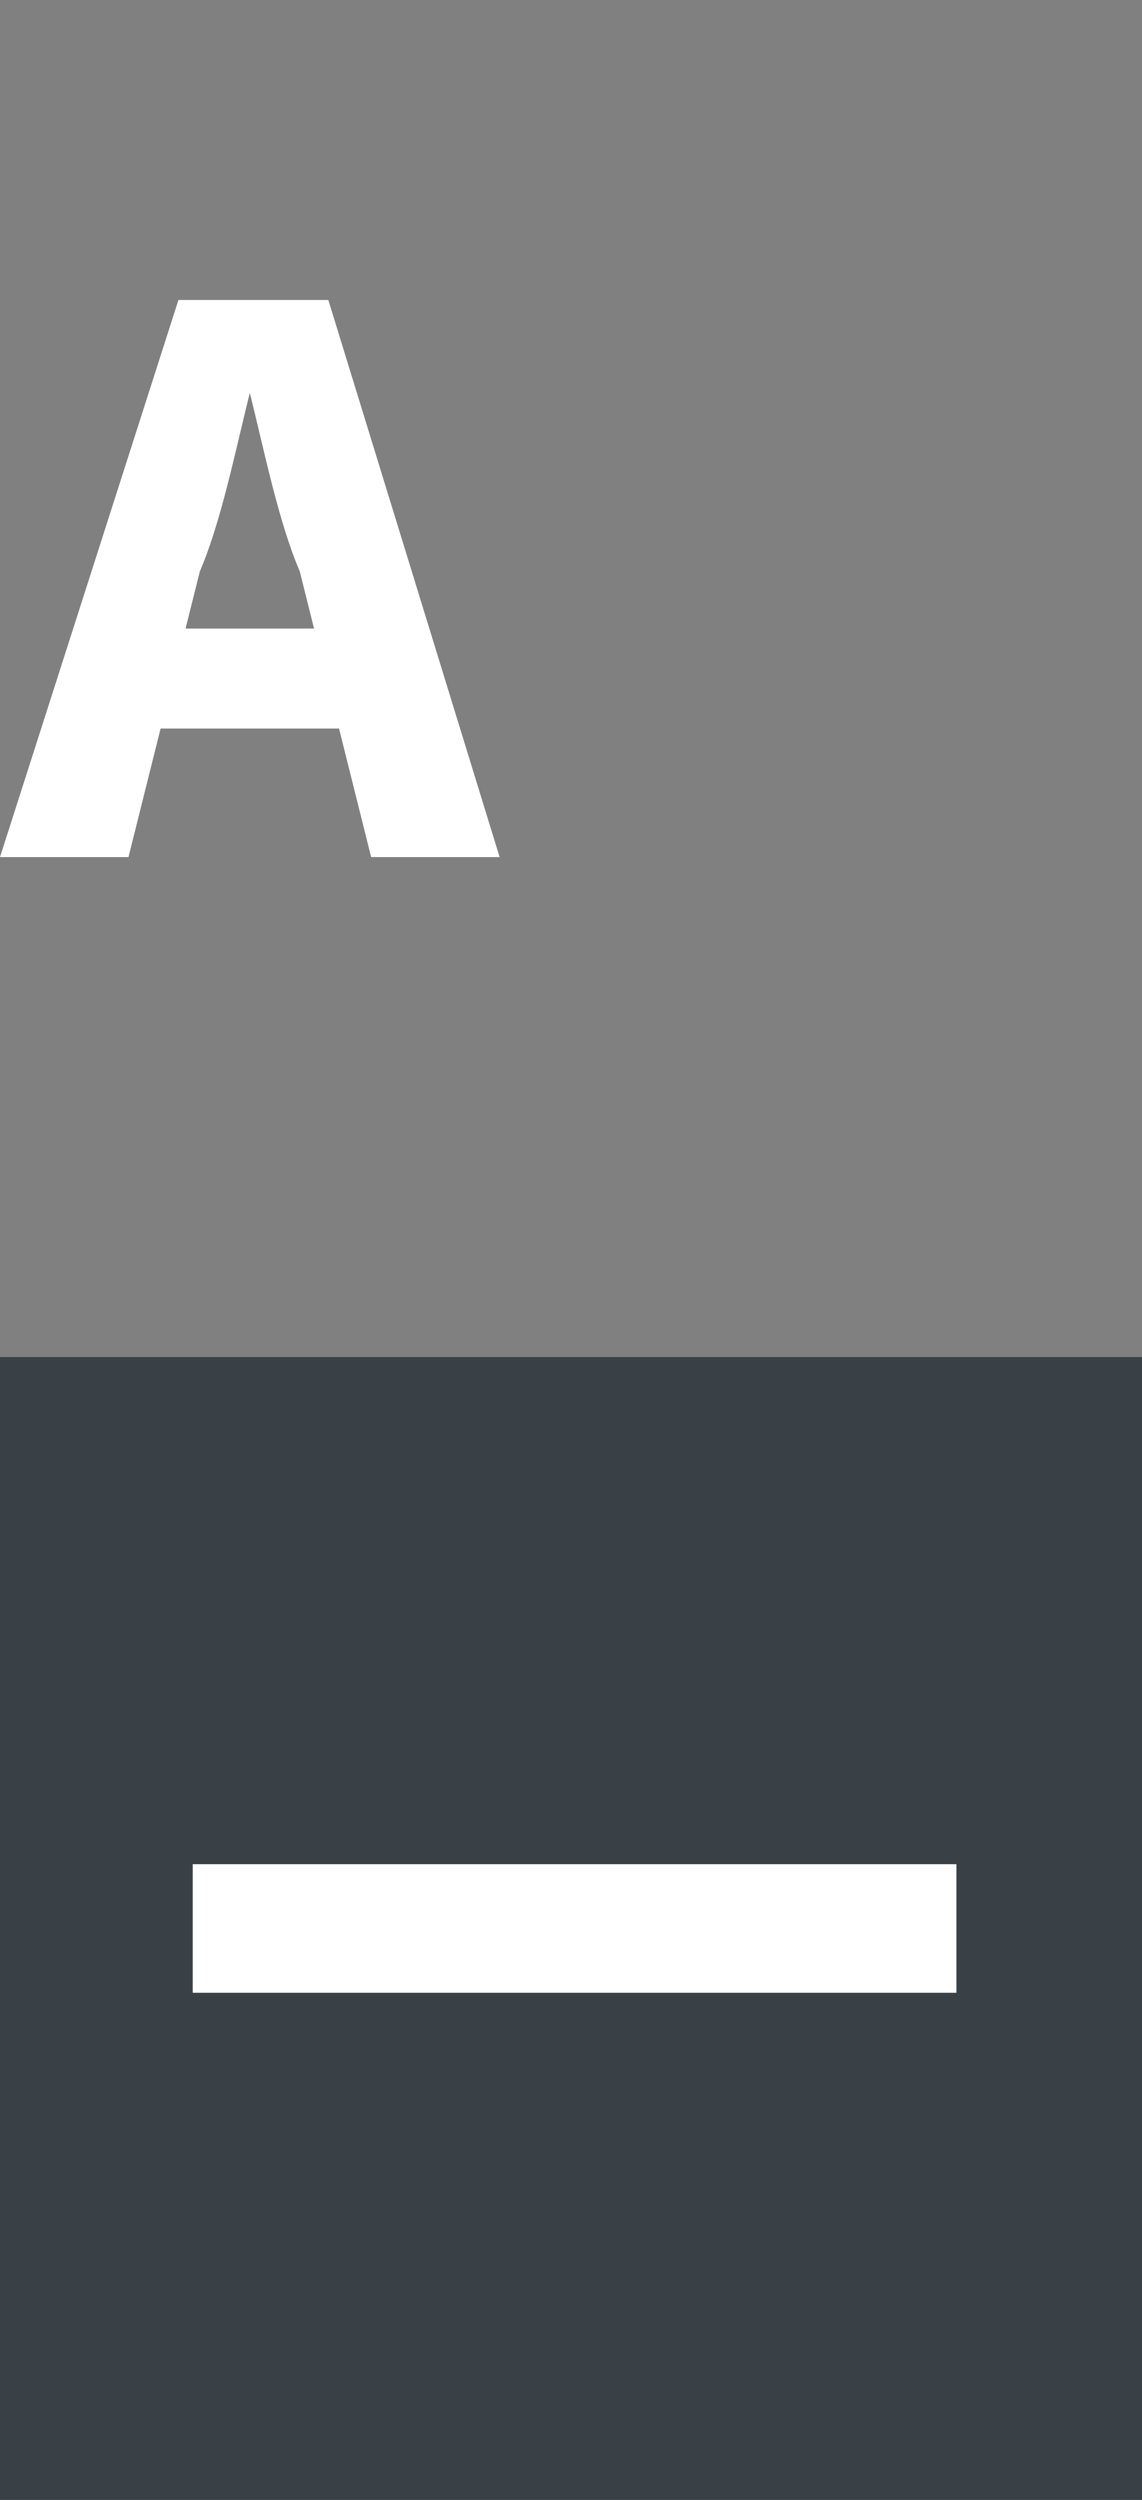
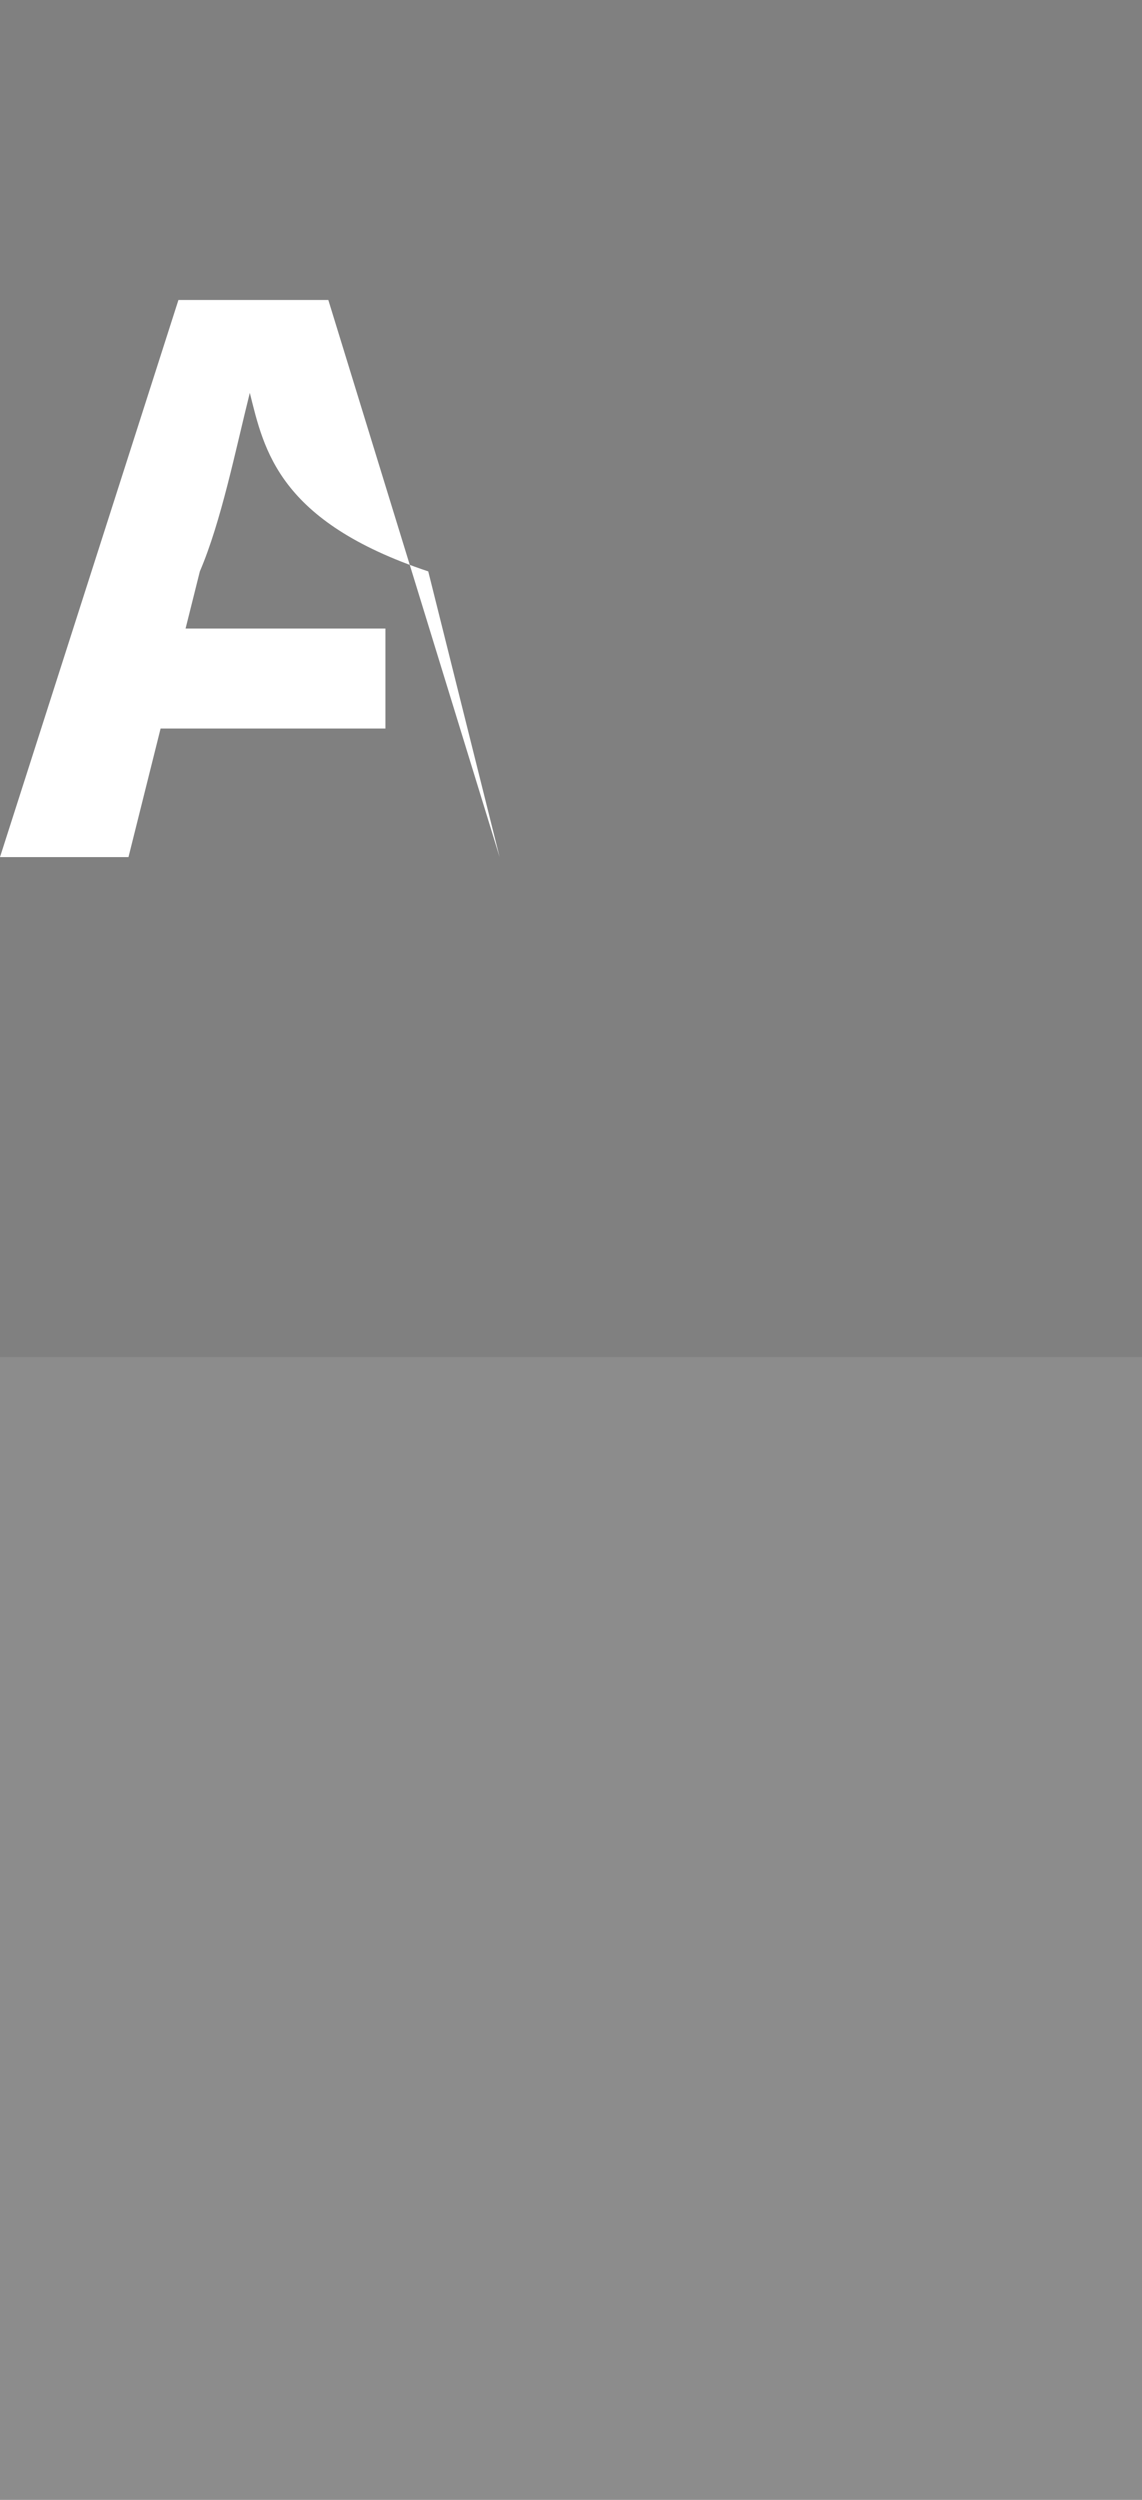
<svg xmlns="http://www.w3.org/2000/svg" version="1.1" id="Calque_1" x="0px" y="0px" viewBox="0 0 16 35" style="enable-background:new 0 0 16 35;" xml:space="preserve">
  <rect x="0" y="0" width="16" height="35" fill="#808080" stroke="none" />
  <style type="text/css">
	.st0{fill:#242C32;}
	.st1{fill:#FFFFFF;}
	.st2{opacity:0.1;}
</style>
  <g>
    <g>
-       <rect x="0" y="19" class="st0" width="16" height="16" />
-     </g>
+       </g>
    <g>
-       <path class="st1" d="M2.5,4.2h2.1L7,12H5.2l-1-4C3.9,7.3,3.7,6.3,3.5,5.5h0C3.3,6.3,3.1,7.3,2.8,8l-1,4H0L2.5,4.2z M1.6,8.8h3.8    v1.4H1.6V8.8z" />
+       <path class="st1" d="M2.5,4.2h2.1L7,12l-1-4C3.9,7.3,3.7,6.3,3.5,5.5h0C3.3,6.3,3.1,7.3,2.8,8l-1,4H0L2.5,4.2z M1.6,8.8h3.8    v1.4H1.6V8.8z" />
    </g>
    <g class="st2">
      <rect x="0" y="19" class="st1" width="16" height="16" />
    </g>
    <g>
-       <rect x="2.7" y="26.1" class="st1" width="10.7" height="1.8" />
-     </g>
+       </g>
  </g>
</svg>